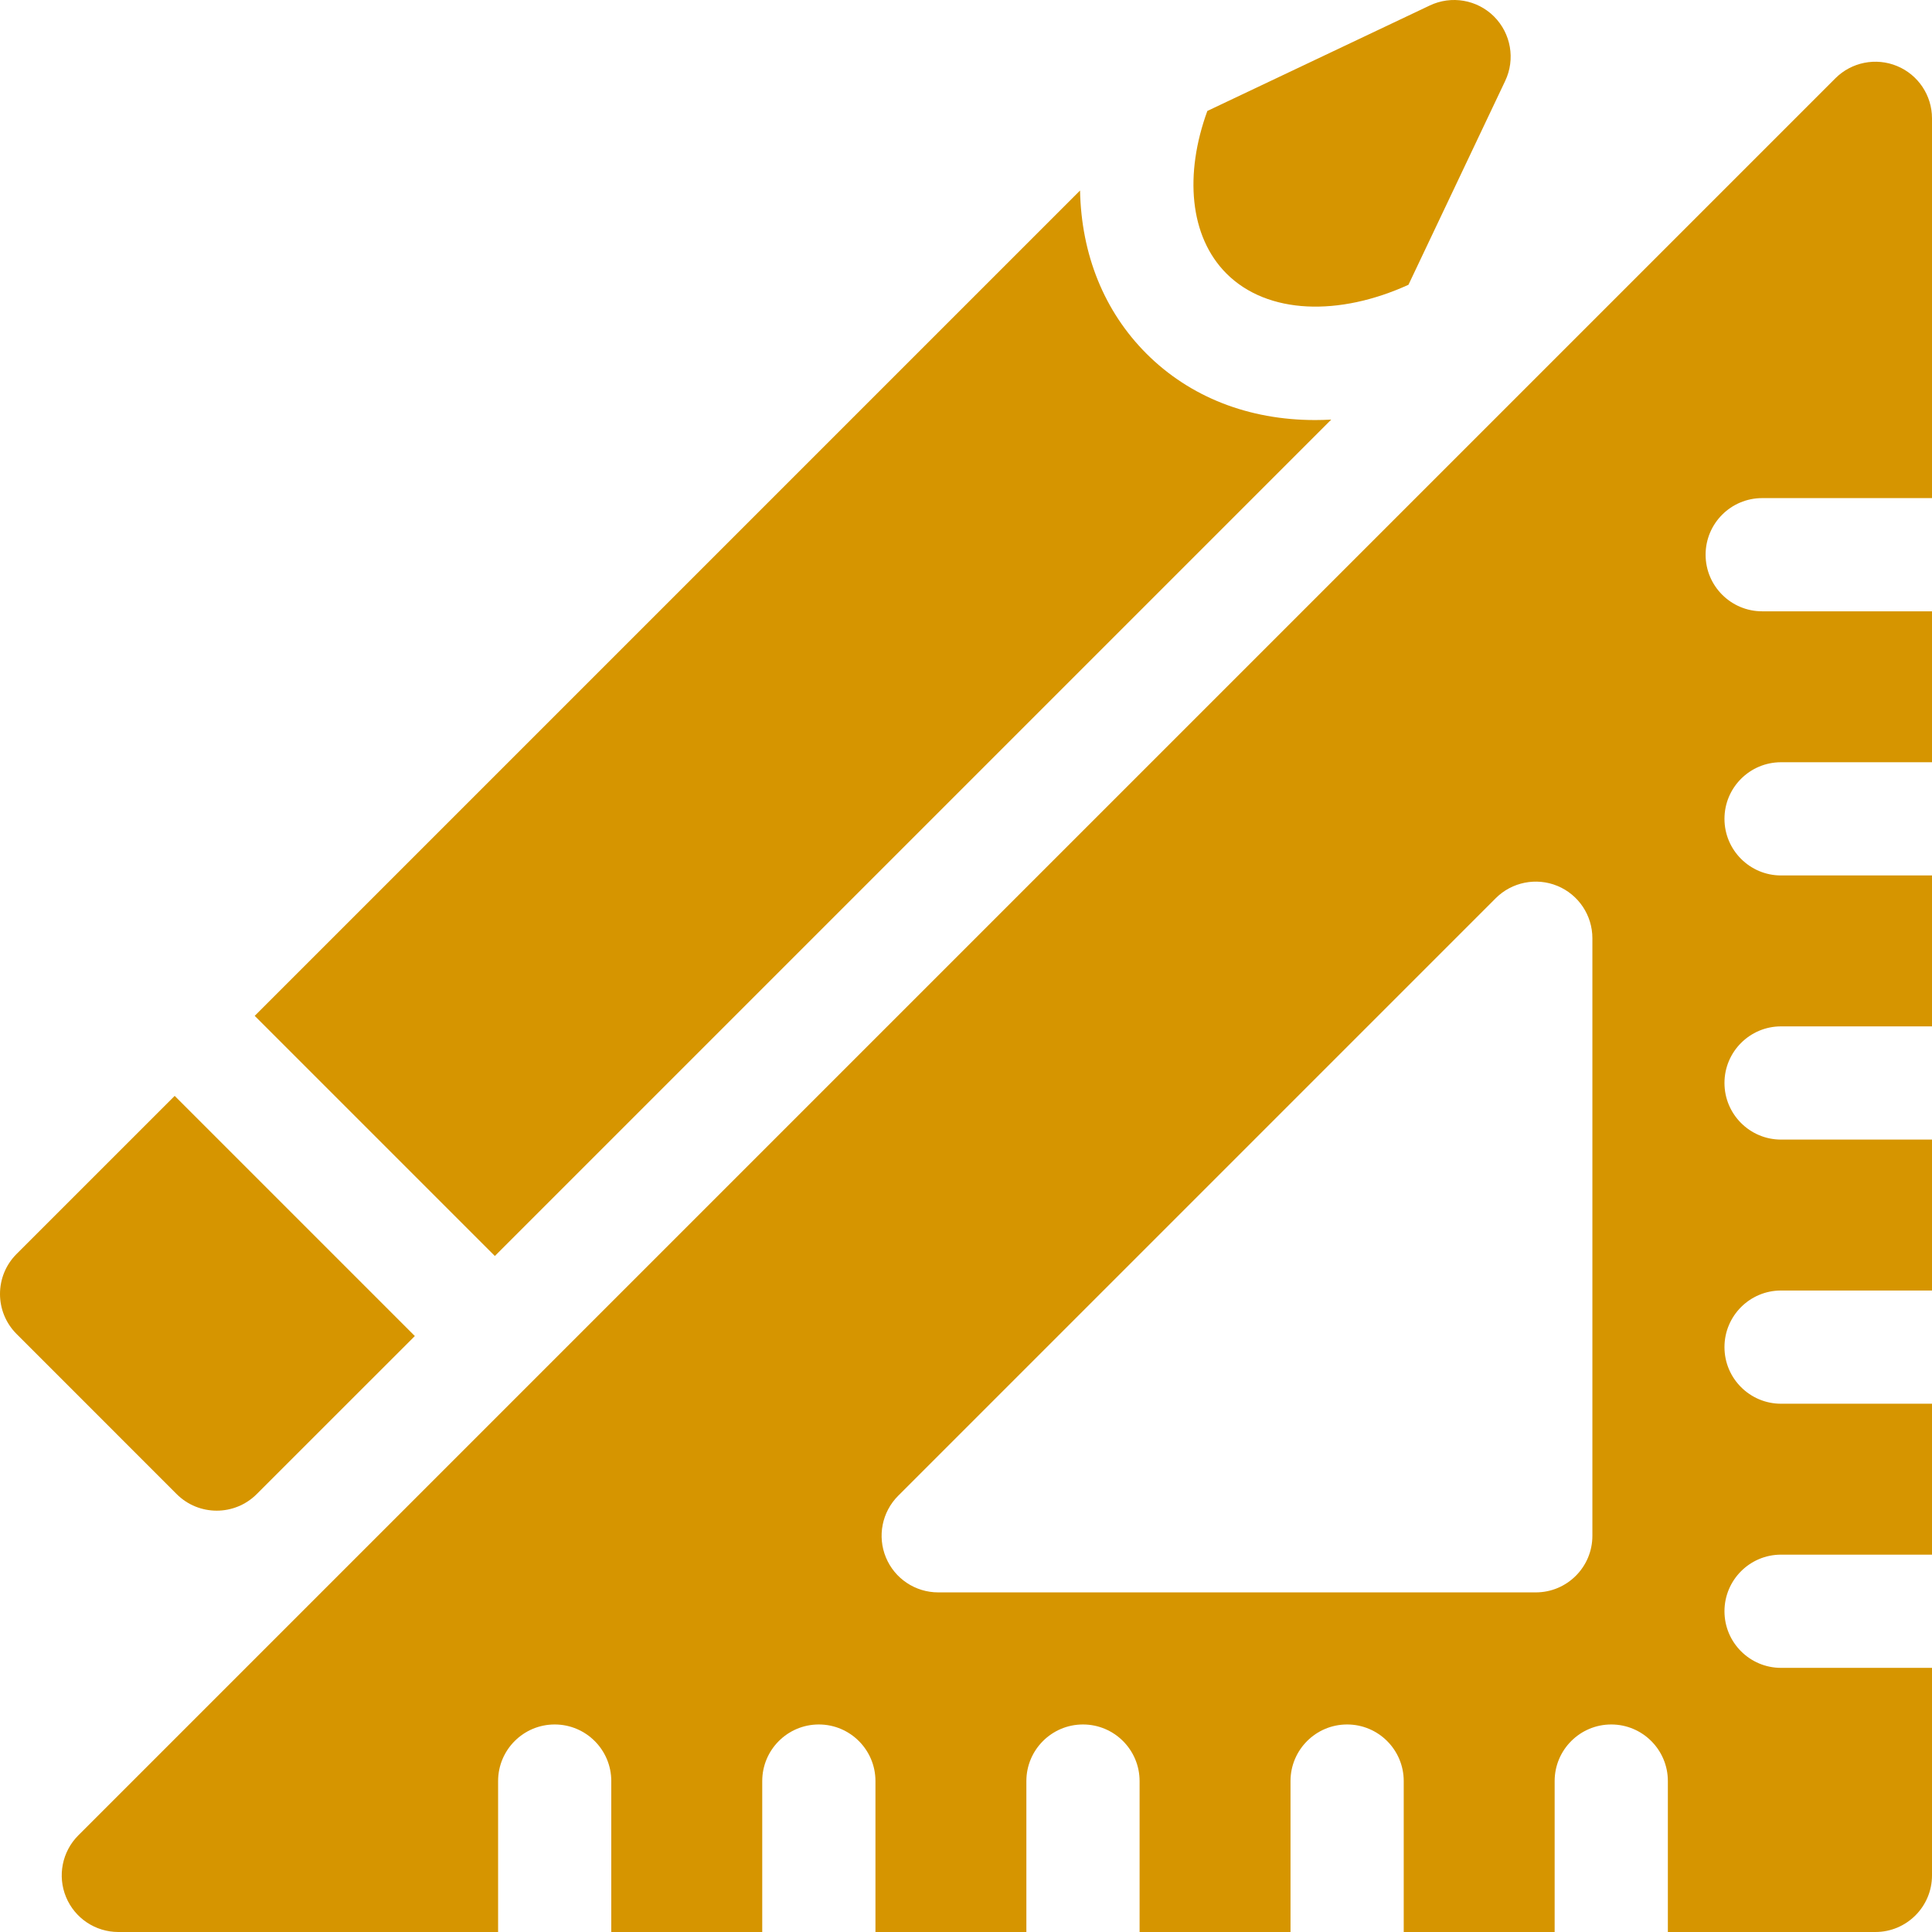
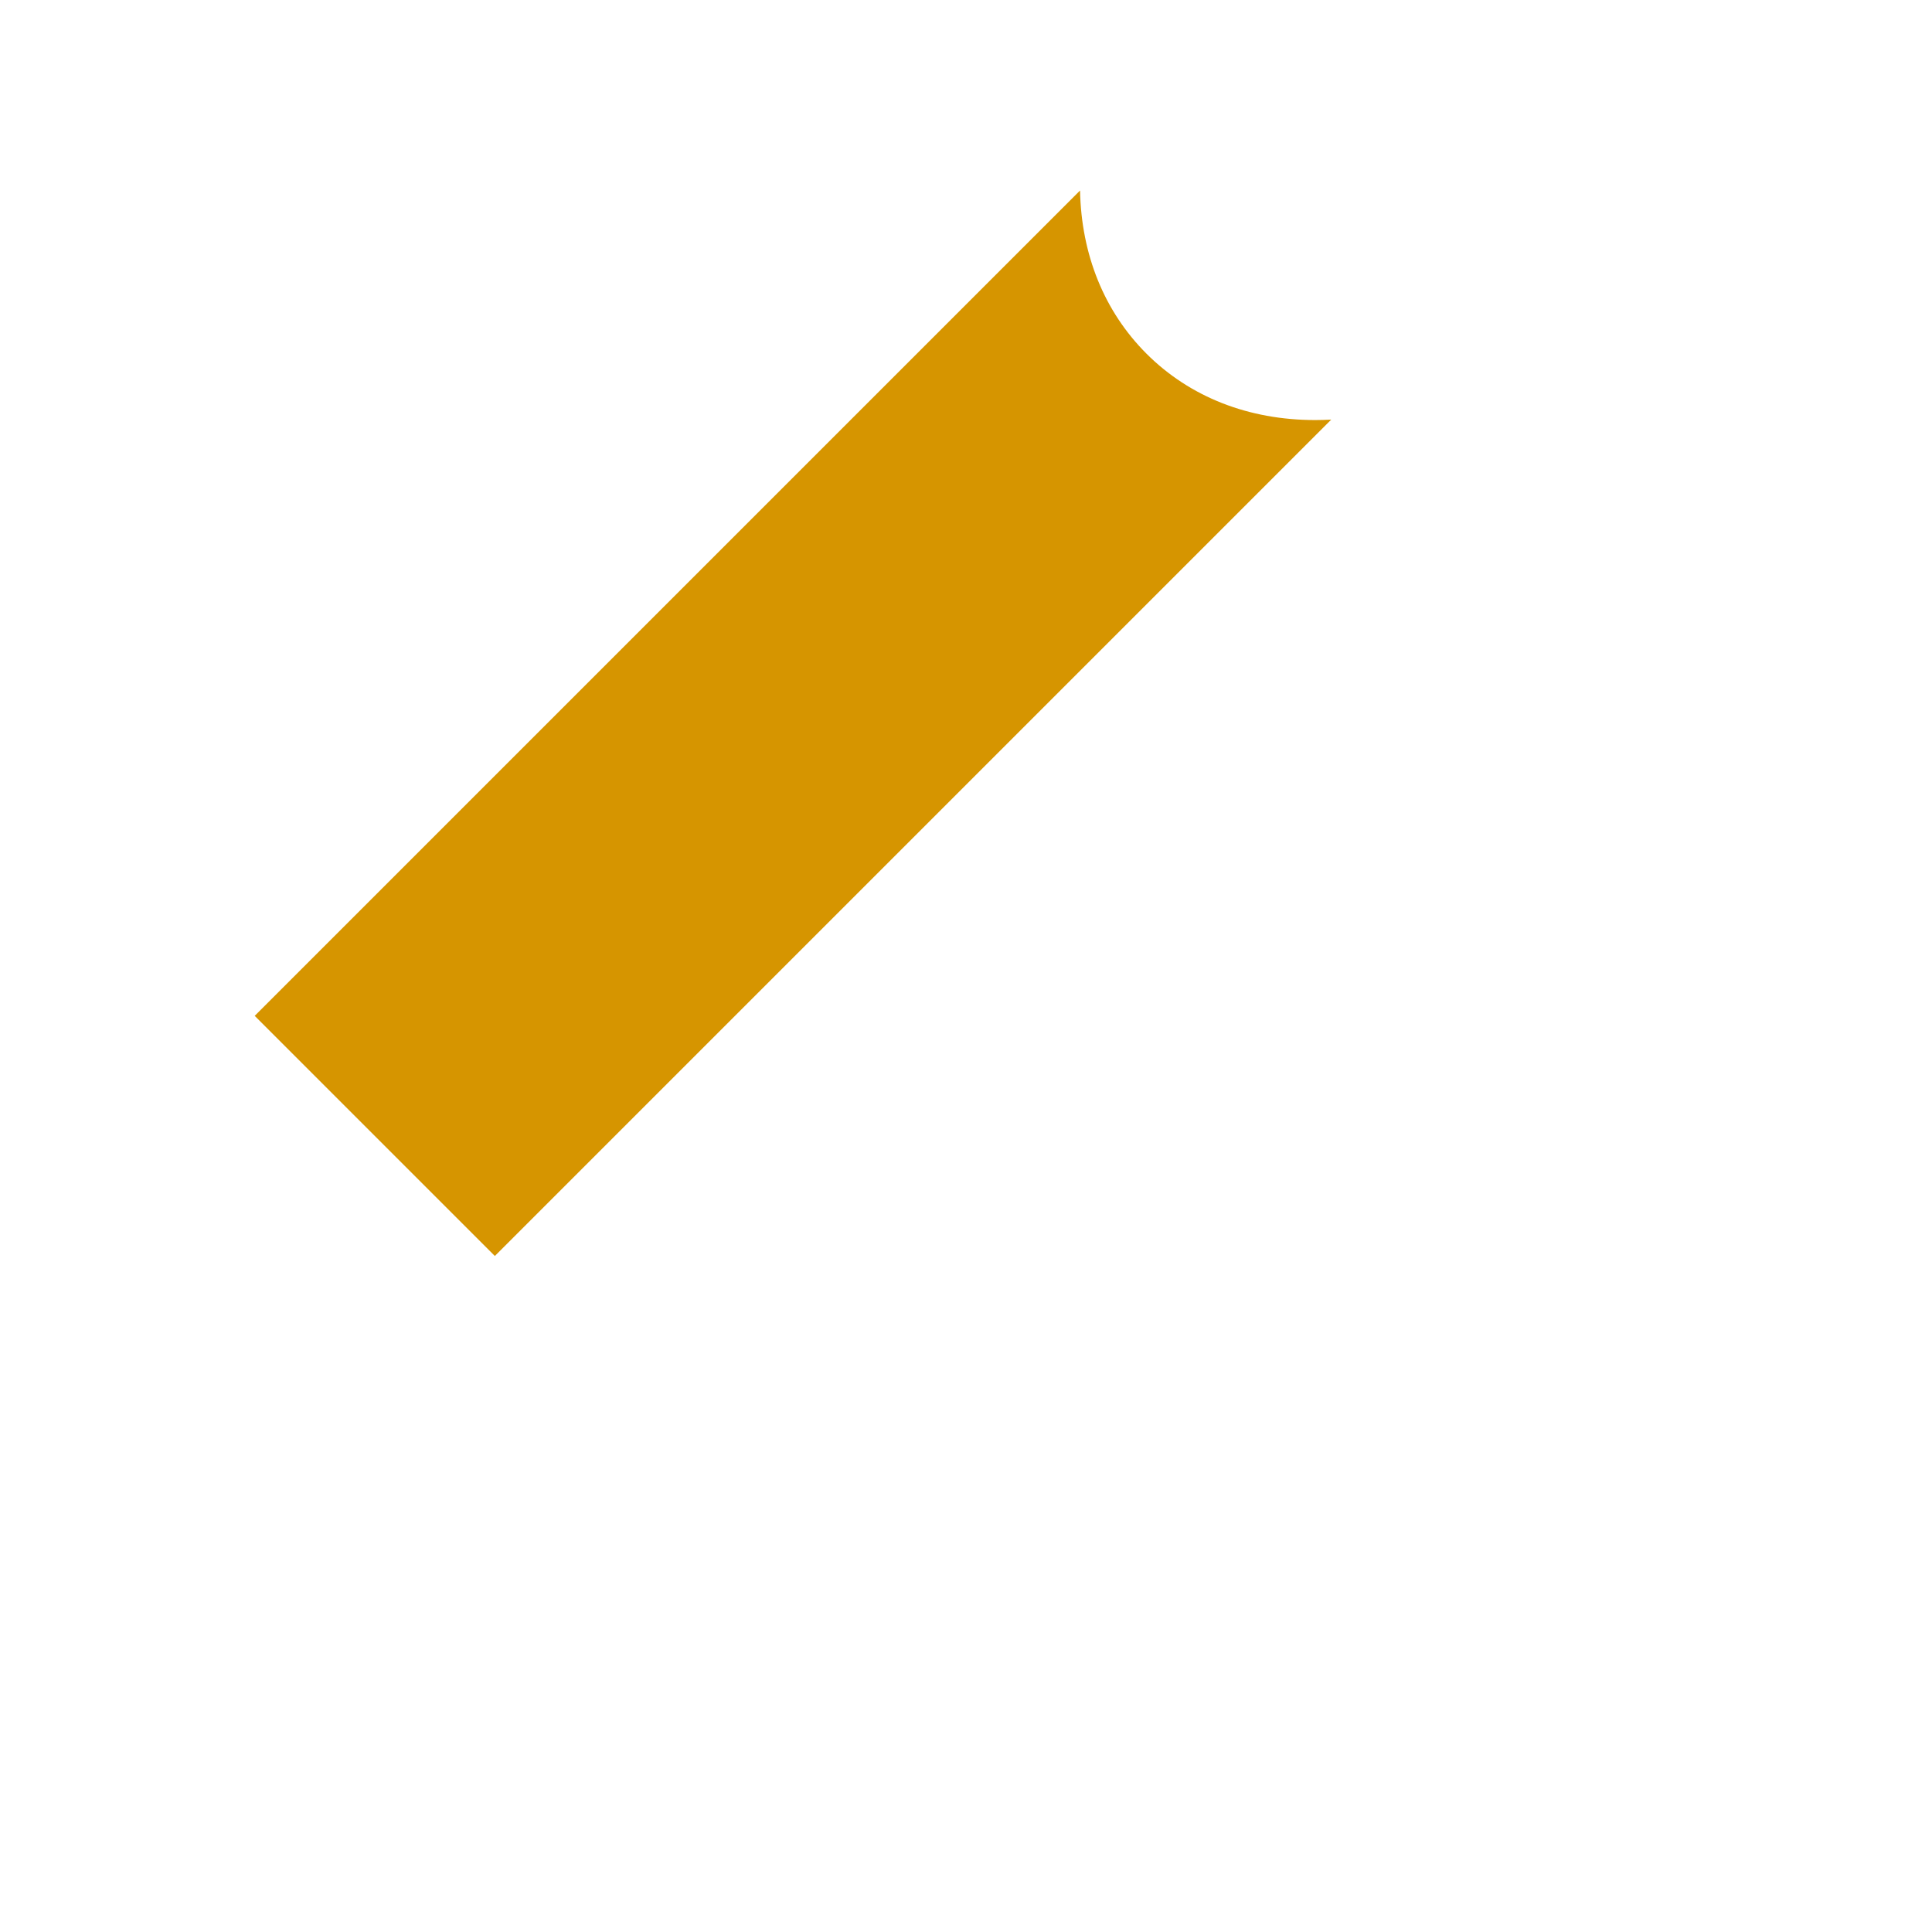
<svg xmlns="http://www.w3.org/2000/svg" width="60" height="60" viewBox="0 0 60 60" fill="none">
-   <path d="M54.727 15.469H60V3.675C60 2.964 59.572 2.323 58.915 2.051C58.258 1.779 57.502 1.929 56.999 2.432L2.432 56.999C1.929 57.502 1.779 58.259 2.051 58.915C2.323 59.572 2.964 60 3.675 60H15.469V55.313C15.469 54.342 16.256 53.555 17.227 53.555C18.197 53.555 18.984 54.342 18.984 55.313V60H23.672V55.313C23.672 54.342 24.459 53.555 25.43 53.555C26.4 53.555 27.188 54.342 27.188 55.313V60H31.875V55.313C31.875 54.342 32.663 53.555 33.633 53.555C34.603 53.555 35.391 54.342 35.391 55.313V60H40.078V55.313C40.078 54.342 40.866 53.555 41.836 53.555C42.806 53.555 43.594 54.342 43.594 55.313V60H48.281V55.313C48.281 54.342 49.069 53.555 50.039 53.555C51.009 53.555 51.797 54.342 51.797 55.313V60H58.242C59.212 60 60 59.213 60 58.242V51.797H55.312C54.342 51.797 53.555 51.01 53.555 50.039C53.555 49.069 54.342 48.281 55.312 48.281H60V43.594H55.312C54.342 43.594 53.555 42.806 53.555 41.836C53.555 40.866 54.342 40.078 55.312 40.078H60V35.391H55.312C54.342 35.391 53.555 34.603 53.555 33.633C53.555 32.663 54.342 31.875 55.312 31.875H60V27.188H55.312C54.342 27.188 53.555 26.4 53.555 25.43C53.555 24.459 54.342 23.672 55.312 23.672H60V18.985H54.727C53.756 18.985 52.969 18.197 52.969 17.227C52.969 16.256 53.756 15.469 54.727 15.469ZM49.453 47.696C49.453 48.666 48.666 49.453 47.695 49.453H29.137C28.426 49.453 27.785 49.026 27.513 48.368C27.241 47.712 27.391 46.955 27.894 46.452L46.452 27.894C46.955 27.392 47.712 27.242 48.368 27.513C49.025 27.785 49.453 28.426 49.453 29.138V47.696Z" fill="#D69500" />
-   <path d="M5.425 34.034L12.883 41.492L7.972 46.401C7.285 47.088 6.171 47.085 5.487 46.401L0.515 41.428C-0.174 40.739 -0.169 39.626 0.515 38.943L5.425 34.034Z" fill="#D69500" />
  <path d="M40.844 13.045C41.008 13.045 41.175 13.04 41.343 13.031L15.368 39.006L7.91 31.548L33.542 5.916C33.581 7.907 34.291 9.669 35.604 10.983C36.956 12.334 38.782 13.045 40.844 13.045Z" fill="#D69500" />
-   <path d="M46.746 2.511L43.741 8.844C41.593 9.824 39.366 9.772 38.089 8.496C36.933 7.339 36.783 5.4 37.495 3.446L44.404 0.17C45.075 -0.149 45.875 -0.011 46.4 0.514C46.925 1.041 47.064 1.84 46.746 2.511Z" fill="#D69500" />
</svg>